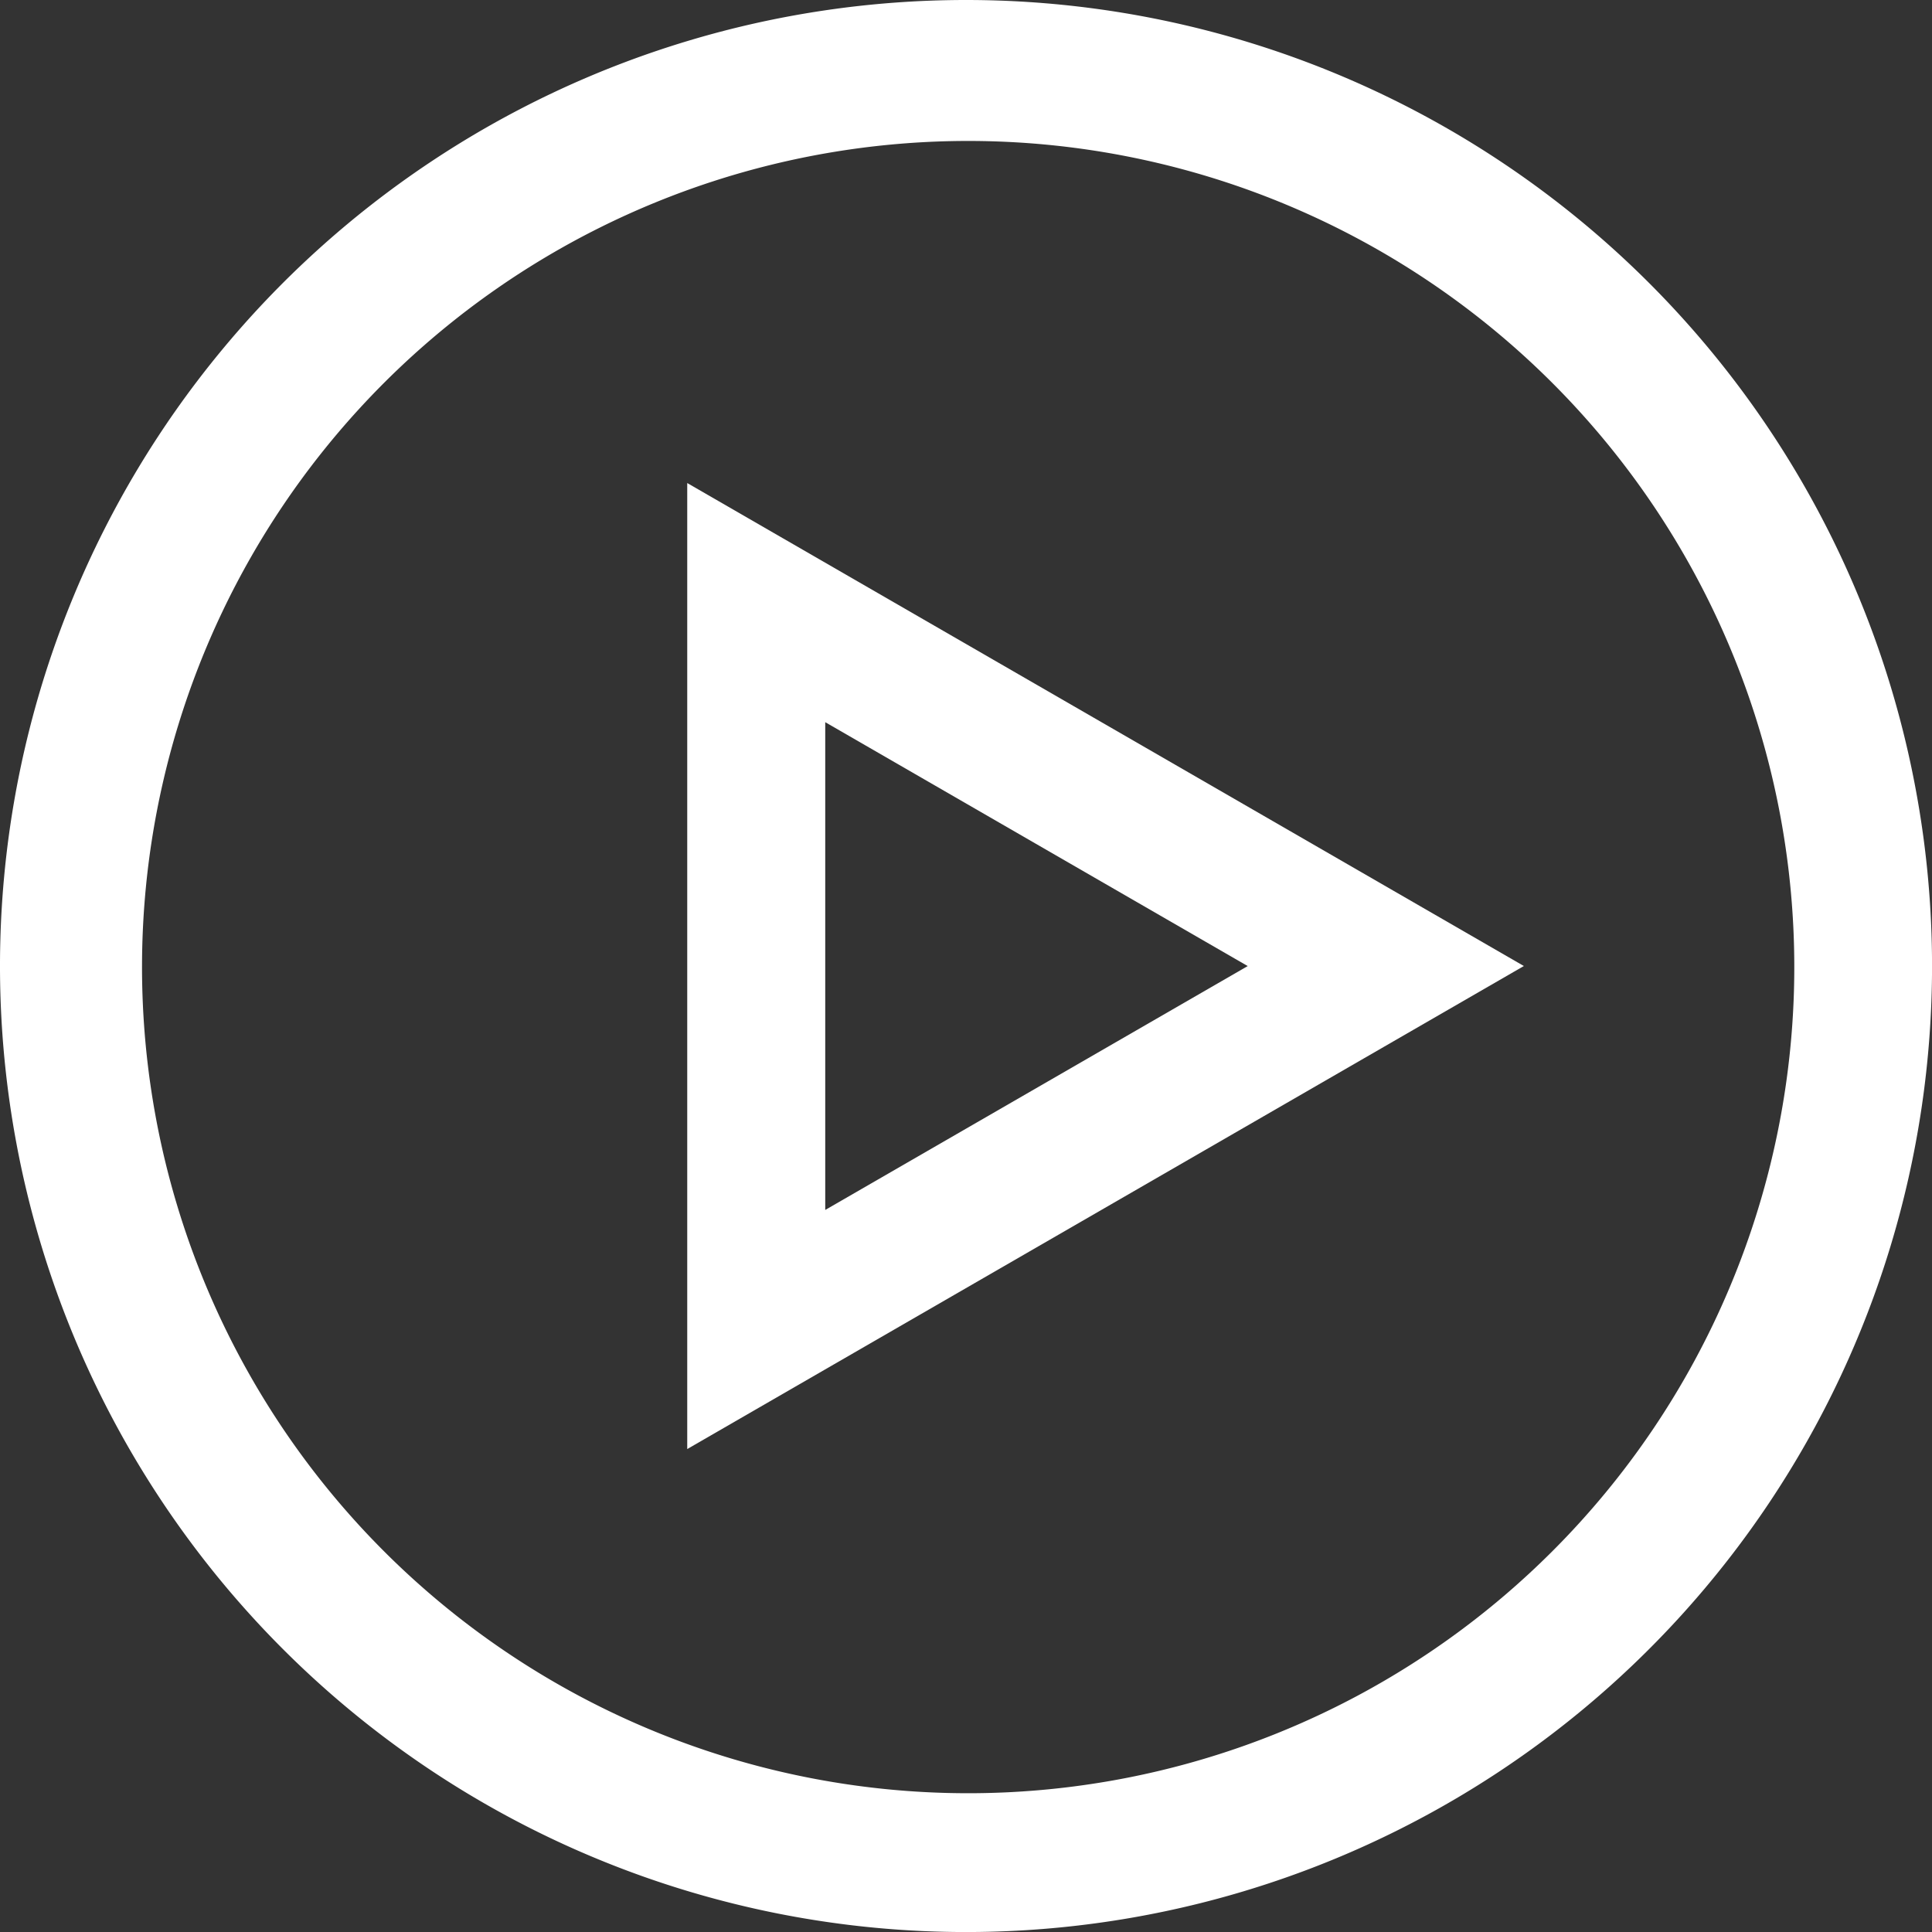
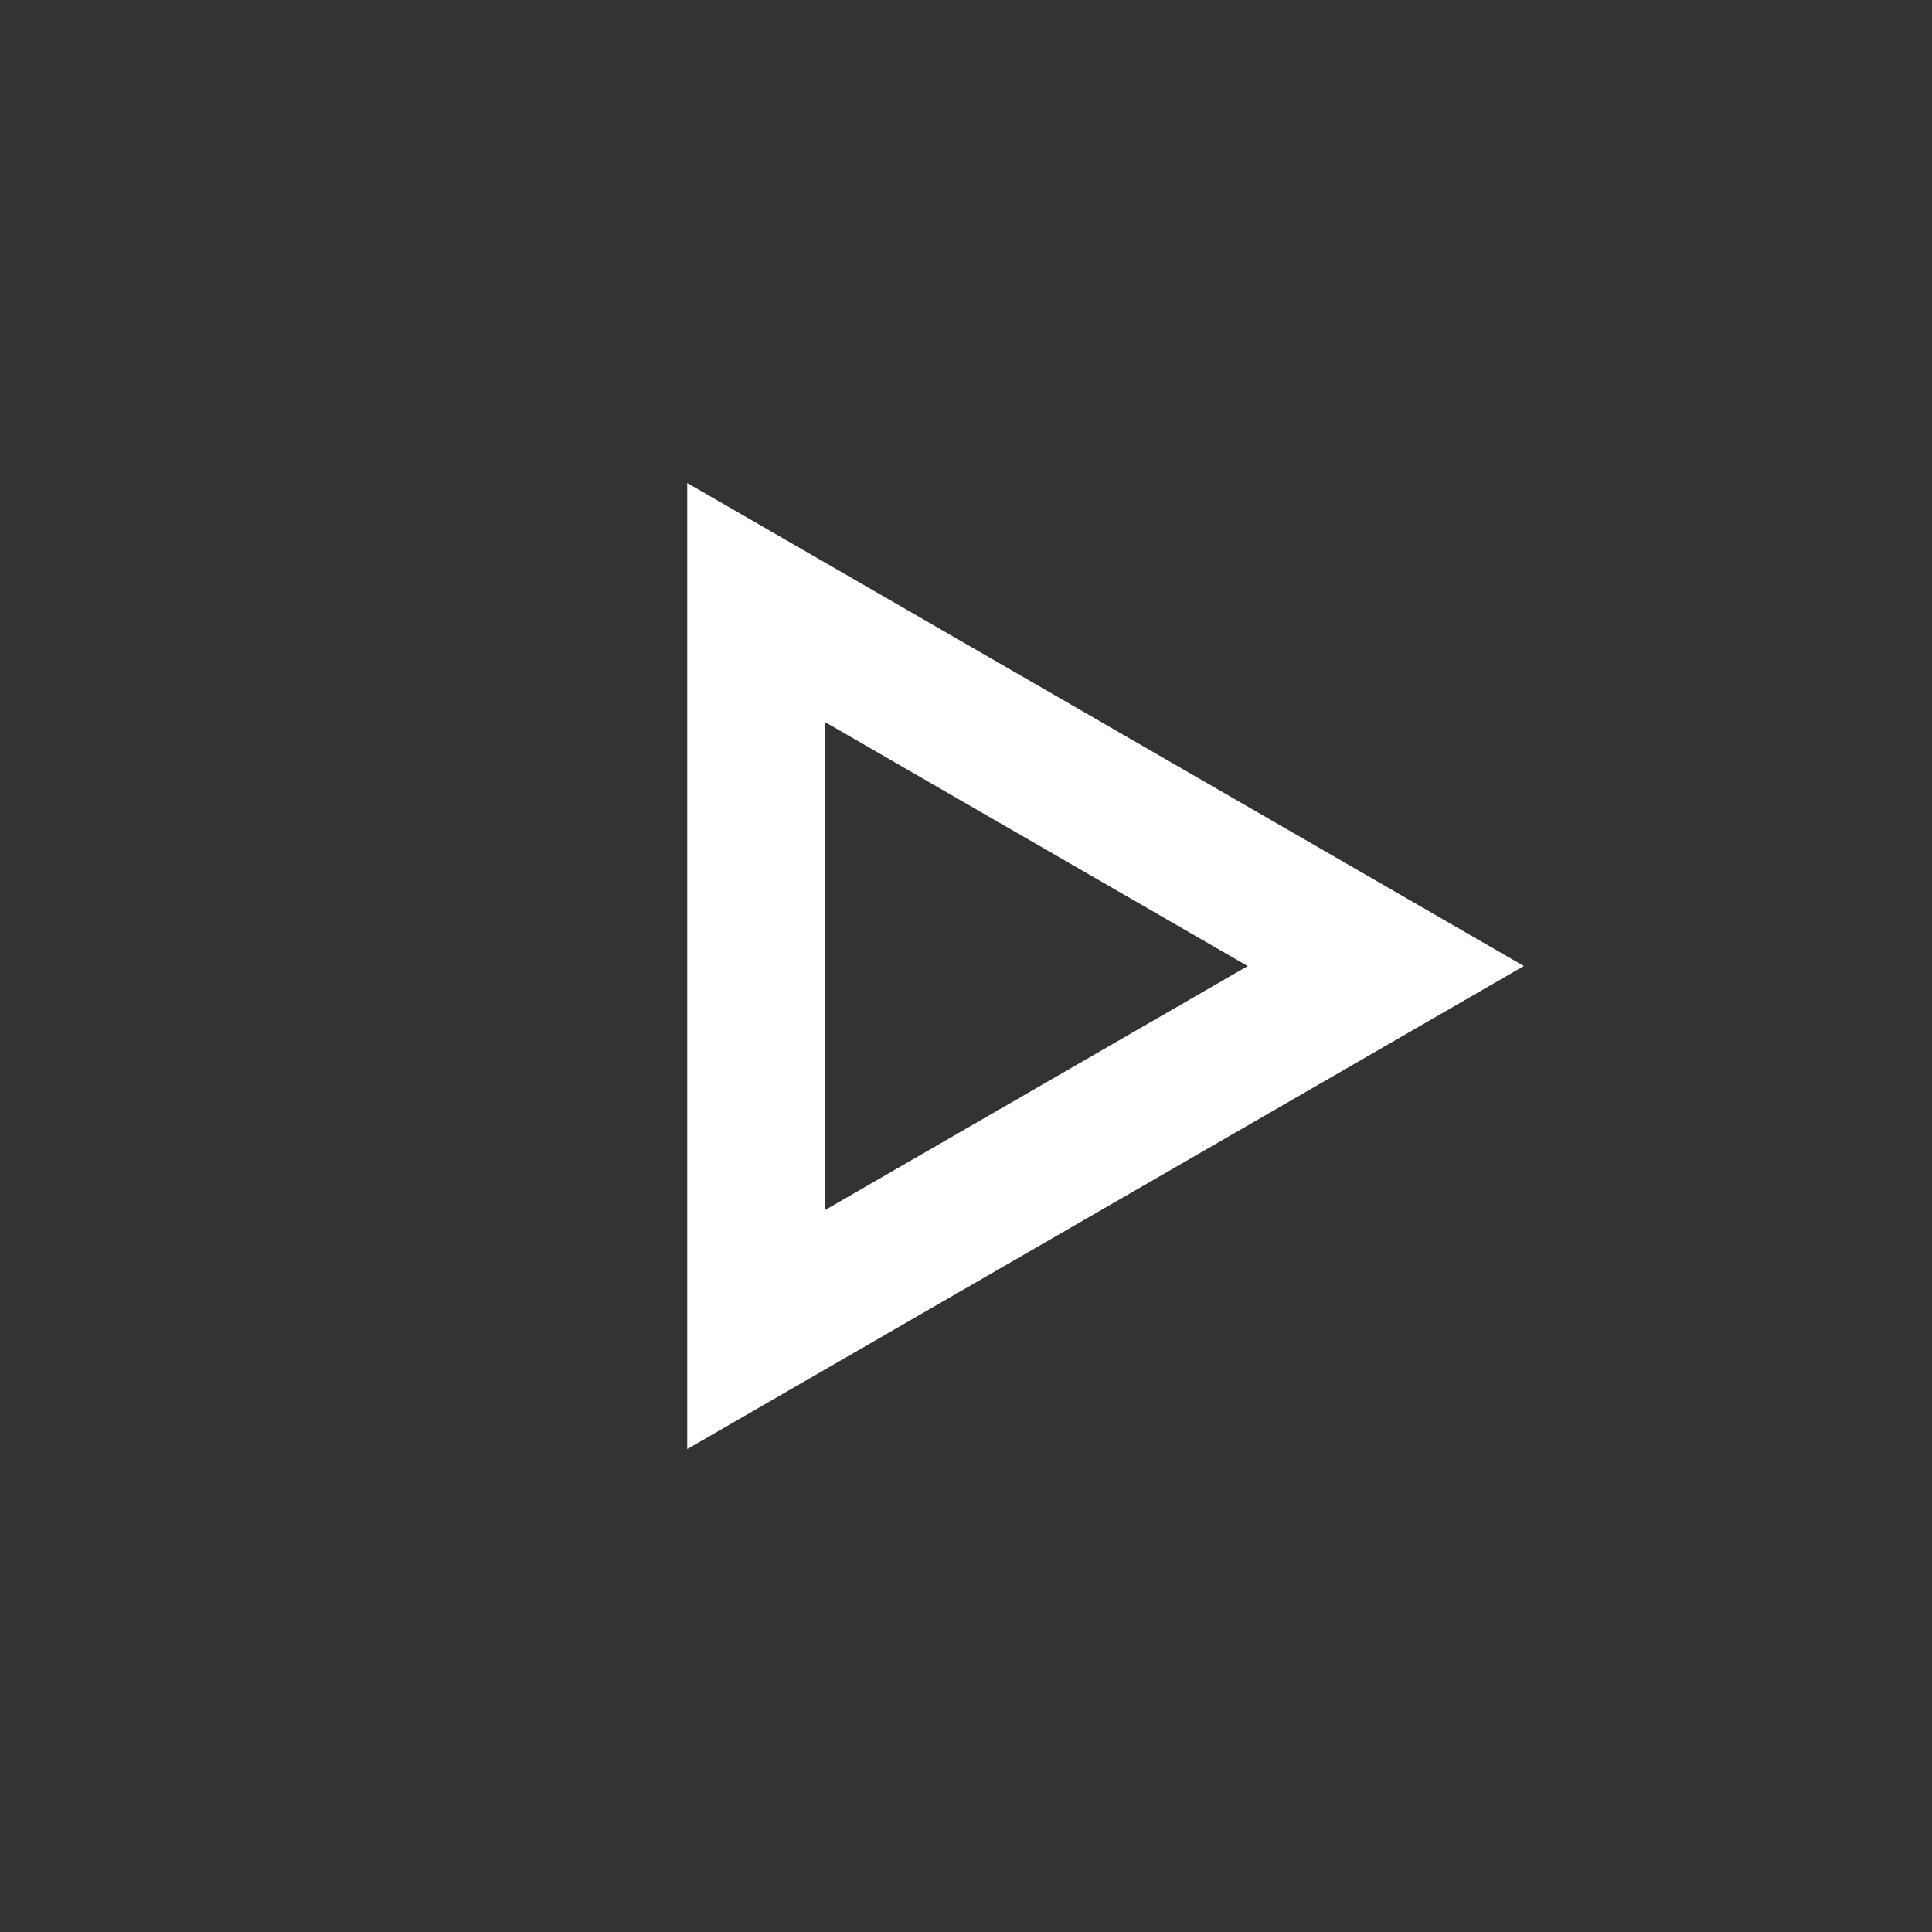
<svg xmlns="http://www.w3.org/2000/svg" width="45.273" height="45.274" viewBox="0 0 45.273 45.274">
  <rect x="0" y="0" width="45.273" height="45.274" fill="#333333" stroke="none" />
  <g id="组_726" data-name="组 726" transform="translate(23746.34 -11605.819)">
    <g id="Submission_Opens" data-name="Submission Opens" transform="translate(-23810.34 11541.819)">
      <path id="路径_634" data-name="路径 634" d="M382.7,310.637l19.605-11.319L382.7,288Zm3.234-17.033,9.9,5.715-9.9,5.715Z" transform="translate(-302.596 -212.681)" fill="#fff" />
-       <path id="路径_635" data-name="路径 635" d="M86.637,64a22.637,22.637,0,1,0,22.637,22.637A22.639,22.639,0,0,0,86.637,64Zm13.724,36.366a19.359,19.359,0,1,1,4.159-6.17A19.32,19.32,0,0,1,100.361,100.366Z" fill="#fff" />
    </g>
  </g>
</svg>